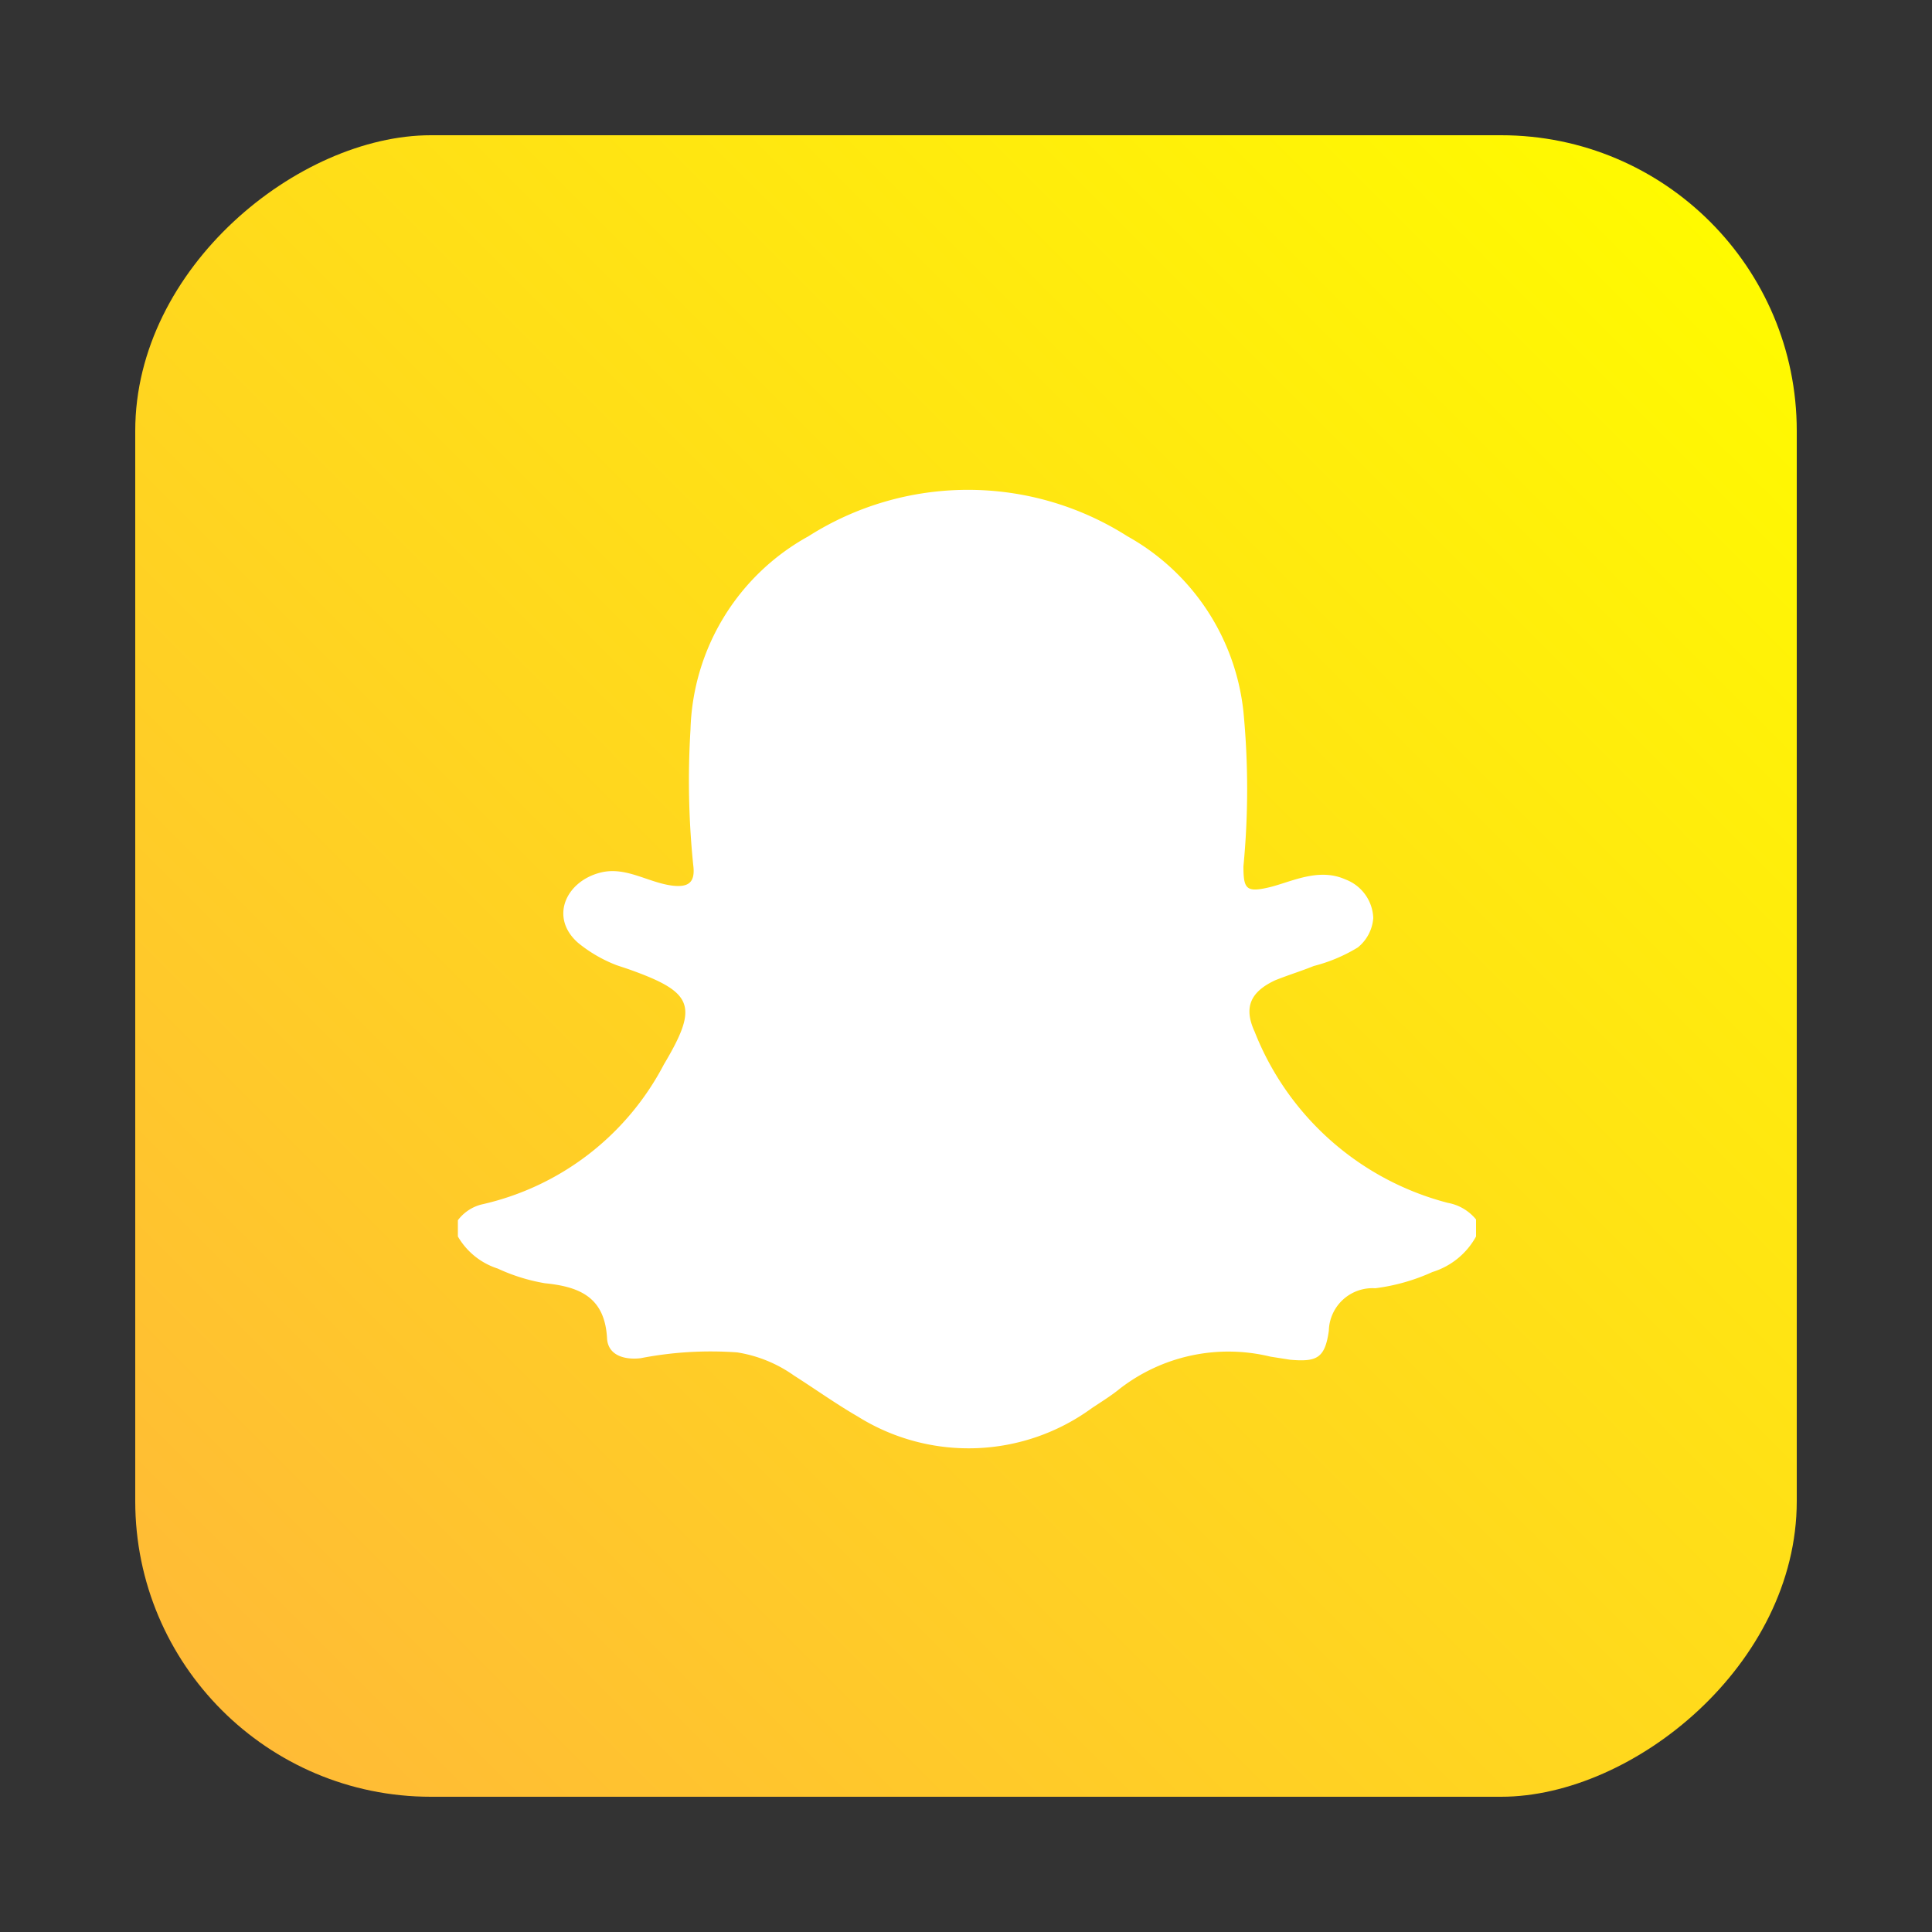
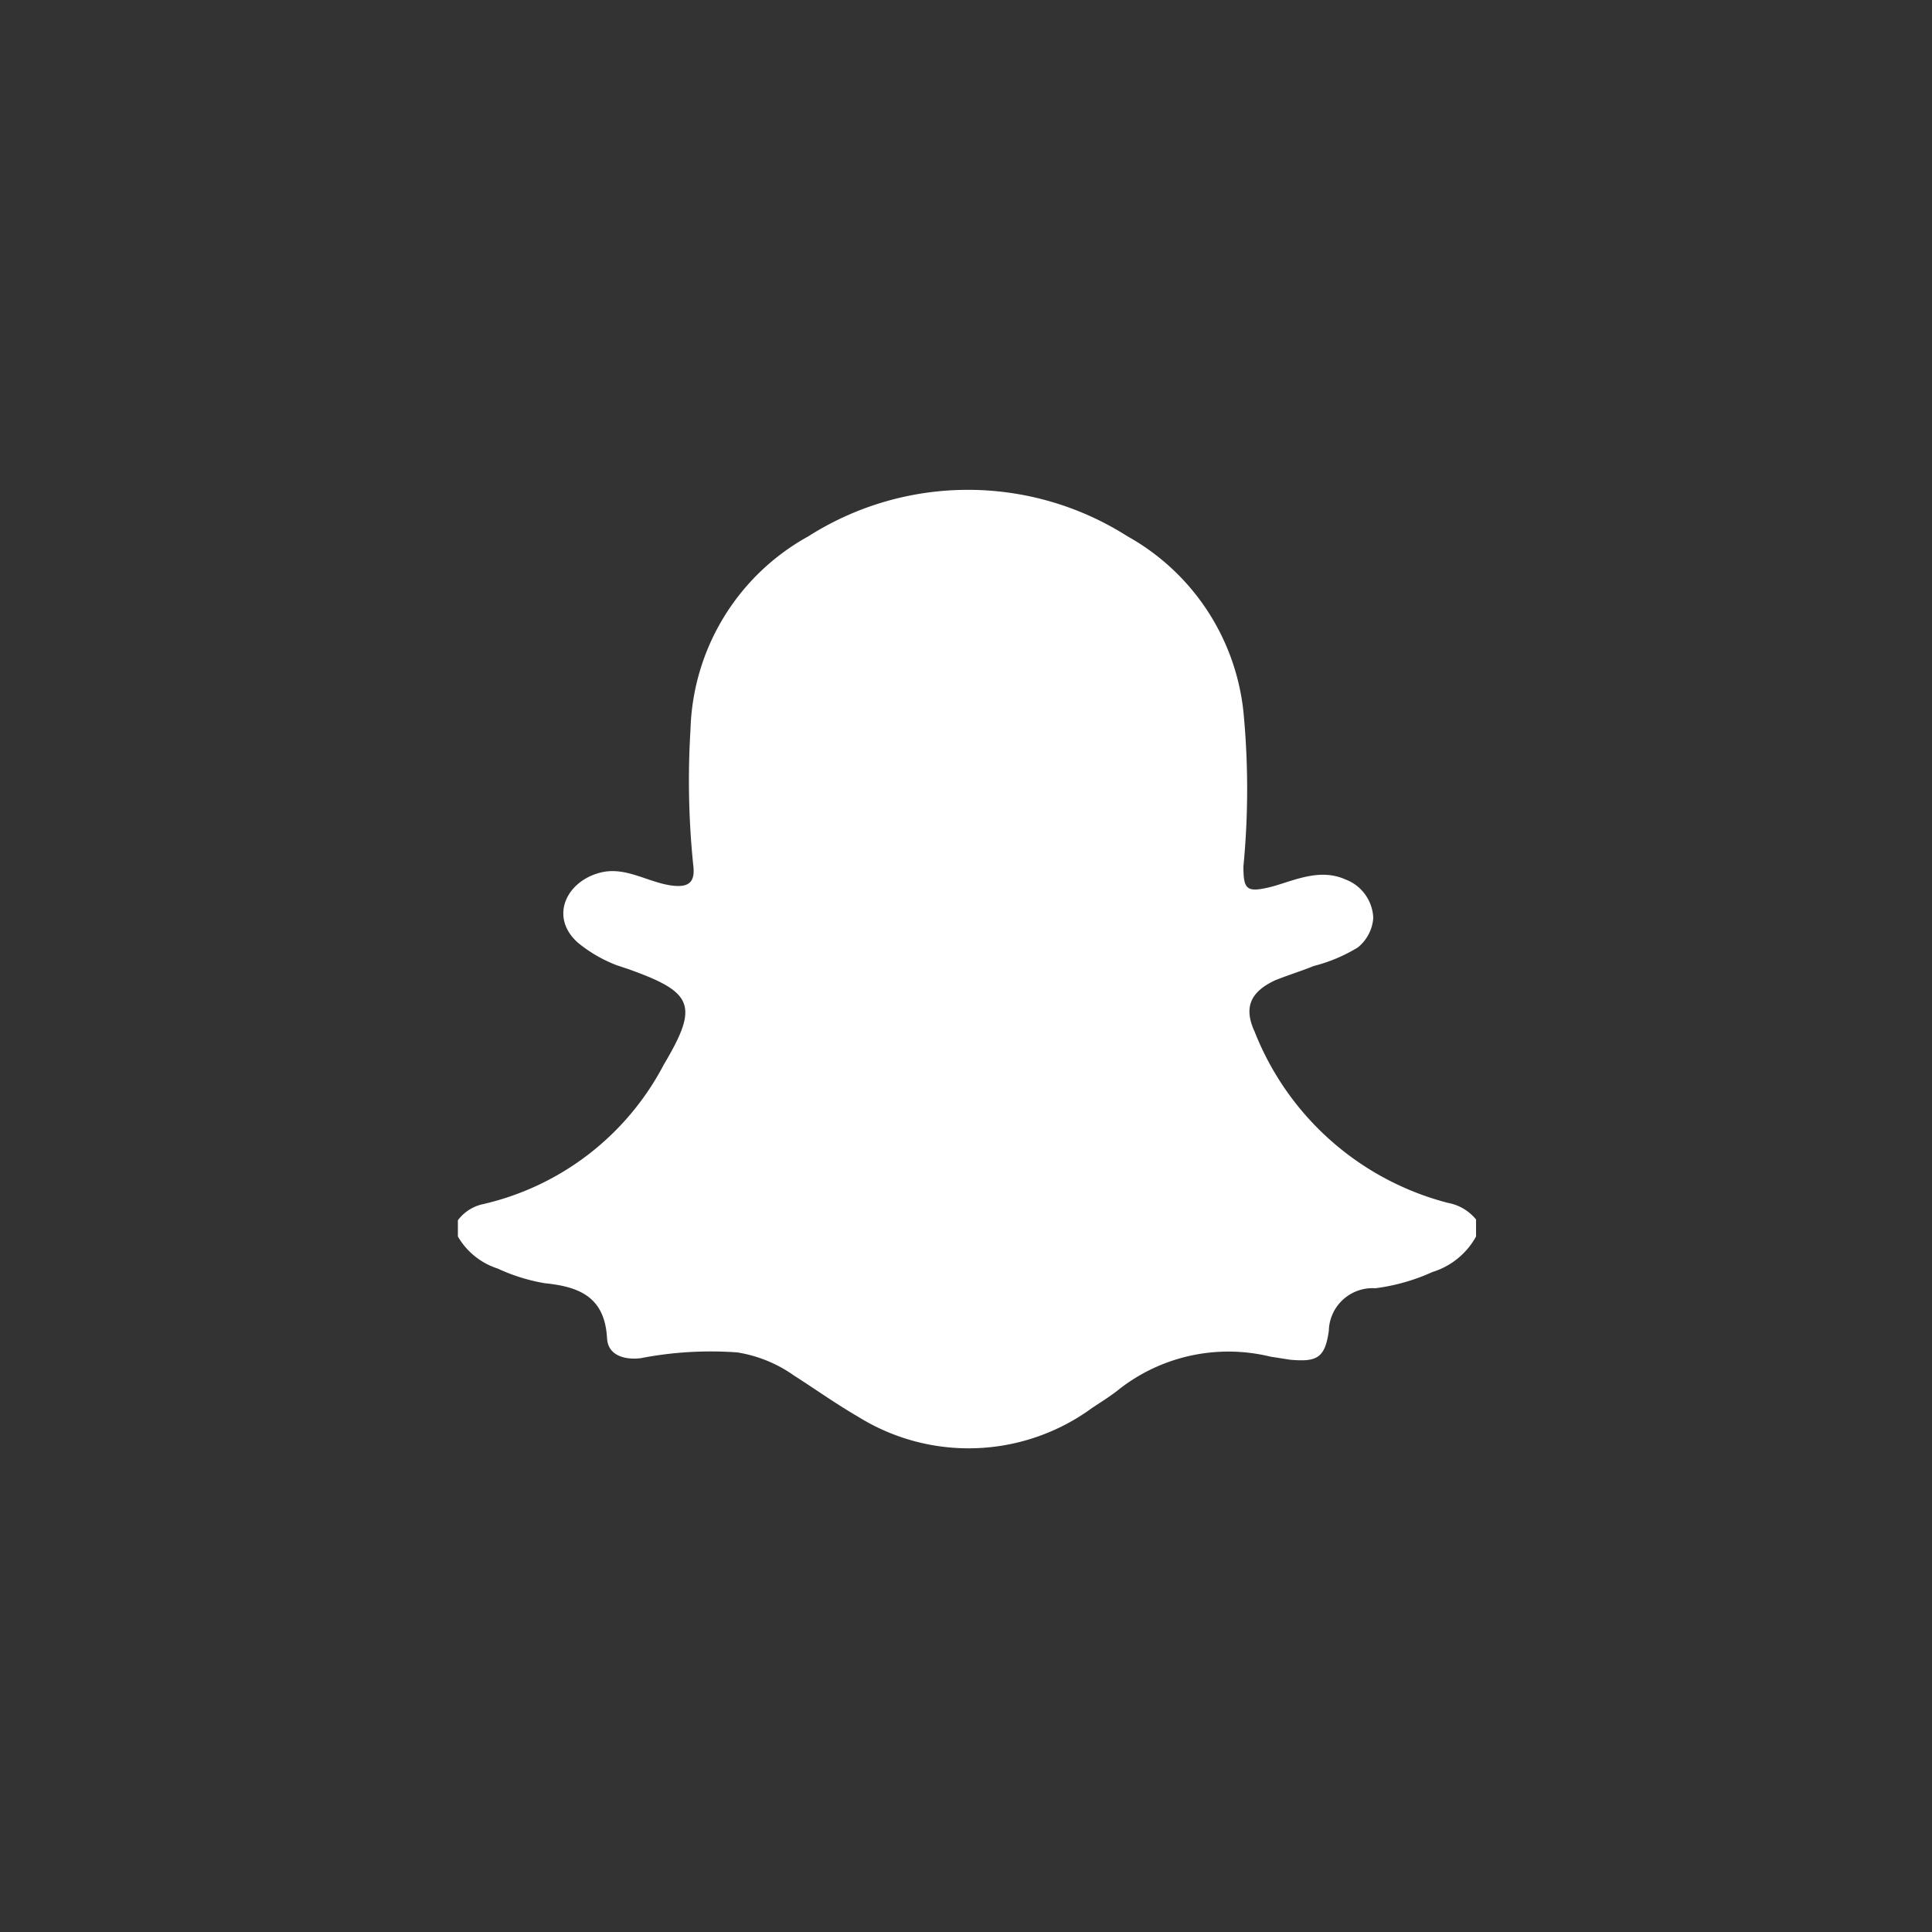
<svg xmlns="http://www.w3.org/2000/svg" id="Layer_1" data-name="Layer 1" viewBox="0 0 50 50">
  <rect x="0" y="0" width="50" height="50" fill="#333333" stroke="none" />
  <defs>
    <style>.cls-1{fill:url(#Degradado_sin_nombre_6);}.cls-2{fill:#fff;}</style>
    <linearGradient id="Degradado_sin_nombre_6" x1="10.33" y1="-271.63" x2="48.83" y2="-233.12" gradientTransform="translate(-4.58 277.37)" gradientUnits="userSpaceOnUse">
      <stop offset="0" stop-color="#fffa00" />
      <stop offset="1" stop-color="#ffbb36" />
    </linearGradient>
  </defs>
-   <rect class="cls-1" x="3.5" y="3.5" width="43" height="43" rx="7.65" transform="translate(50 0) rotate(90)" />
  <path class="cls-2" d="M11.85,32v-.42a1.1,1.1,0,0,1,.62-.41,7.06,7.06,0,0,0,4.71-3.62c.91-1.53.77-1.87-.92-2.47l-.3-.1a3.63,3.63,0,0,1-1-.58c-.75-.66-.31-1.6.59-1.82.65-.16,1.22.26,1.85.34.43.05.6-.09.54-.54a21.52,21.52,0,0,1-.07-3.5,5.9,5.9,0,0,1,3.05-5,7.69,7.69,0,0,1,8.26,0,5.91,5.91,0,0,1,3,4.54,20.85,20.85,0,0,1,0,4c0,.58.07.68.64.55s1.29-.53,2-.21a1.11,1.11,0,0,1,.72,1,1.08,1.08,0,0,1-.4.76A4.16,4.16,0,0,1,34,25c-.32.13-.65.23-1,.37-.64.3-.82.7-.53,1.33a7.36,7.36,0,0,0,5,4.43,1.22,1.22,0,0,1,.73.43V32a1.94,1.94,0,0,1-1.13.92,5.11,5.11,0,0,1-1.48.42,1.13,1.13,0,0,0-1.2,1.1c-.1.71-.31.81-1,.75l-.51-.08a4.59,4.59,0,0,0-3.9.83c-.22.18-.48.34-.72.5a5.41,5.41,0,0,1-6.06.22c-.57-.33-1.1-.71-1.65-1.06A3.48,3.48,0,0,0,19.08,35a9.51,9.51,0,0,0-2.5.15c-.43.05-.85-.08-.87-.52-.06-1.06-.71-1.33-1.61-1.42a4.8,4.8,0,0,1-1.22-.38A1.84,1.84,0,0,1,11.85,32Z" />
</svg>